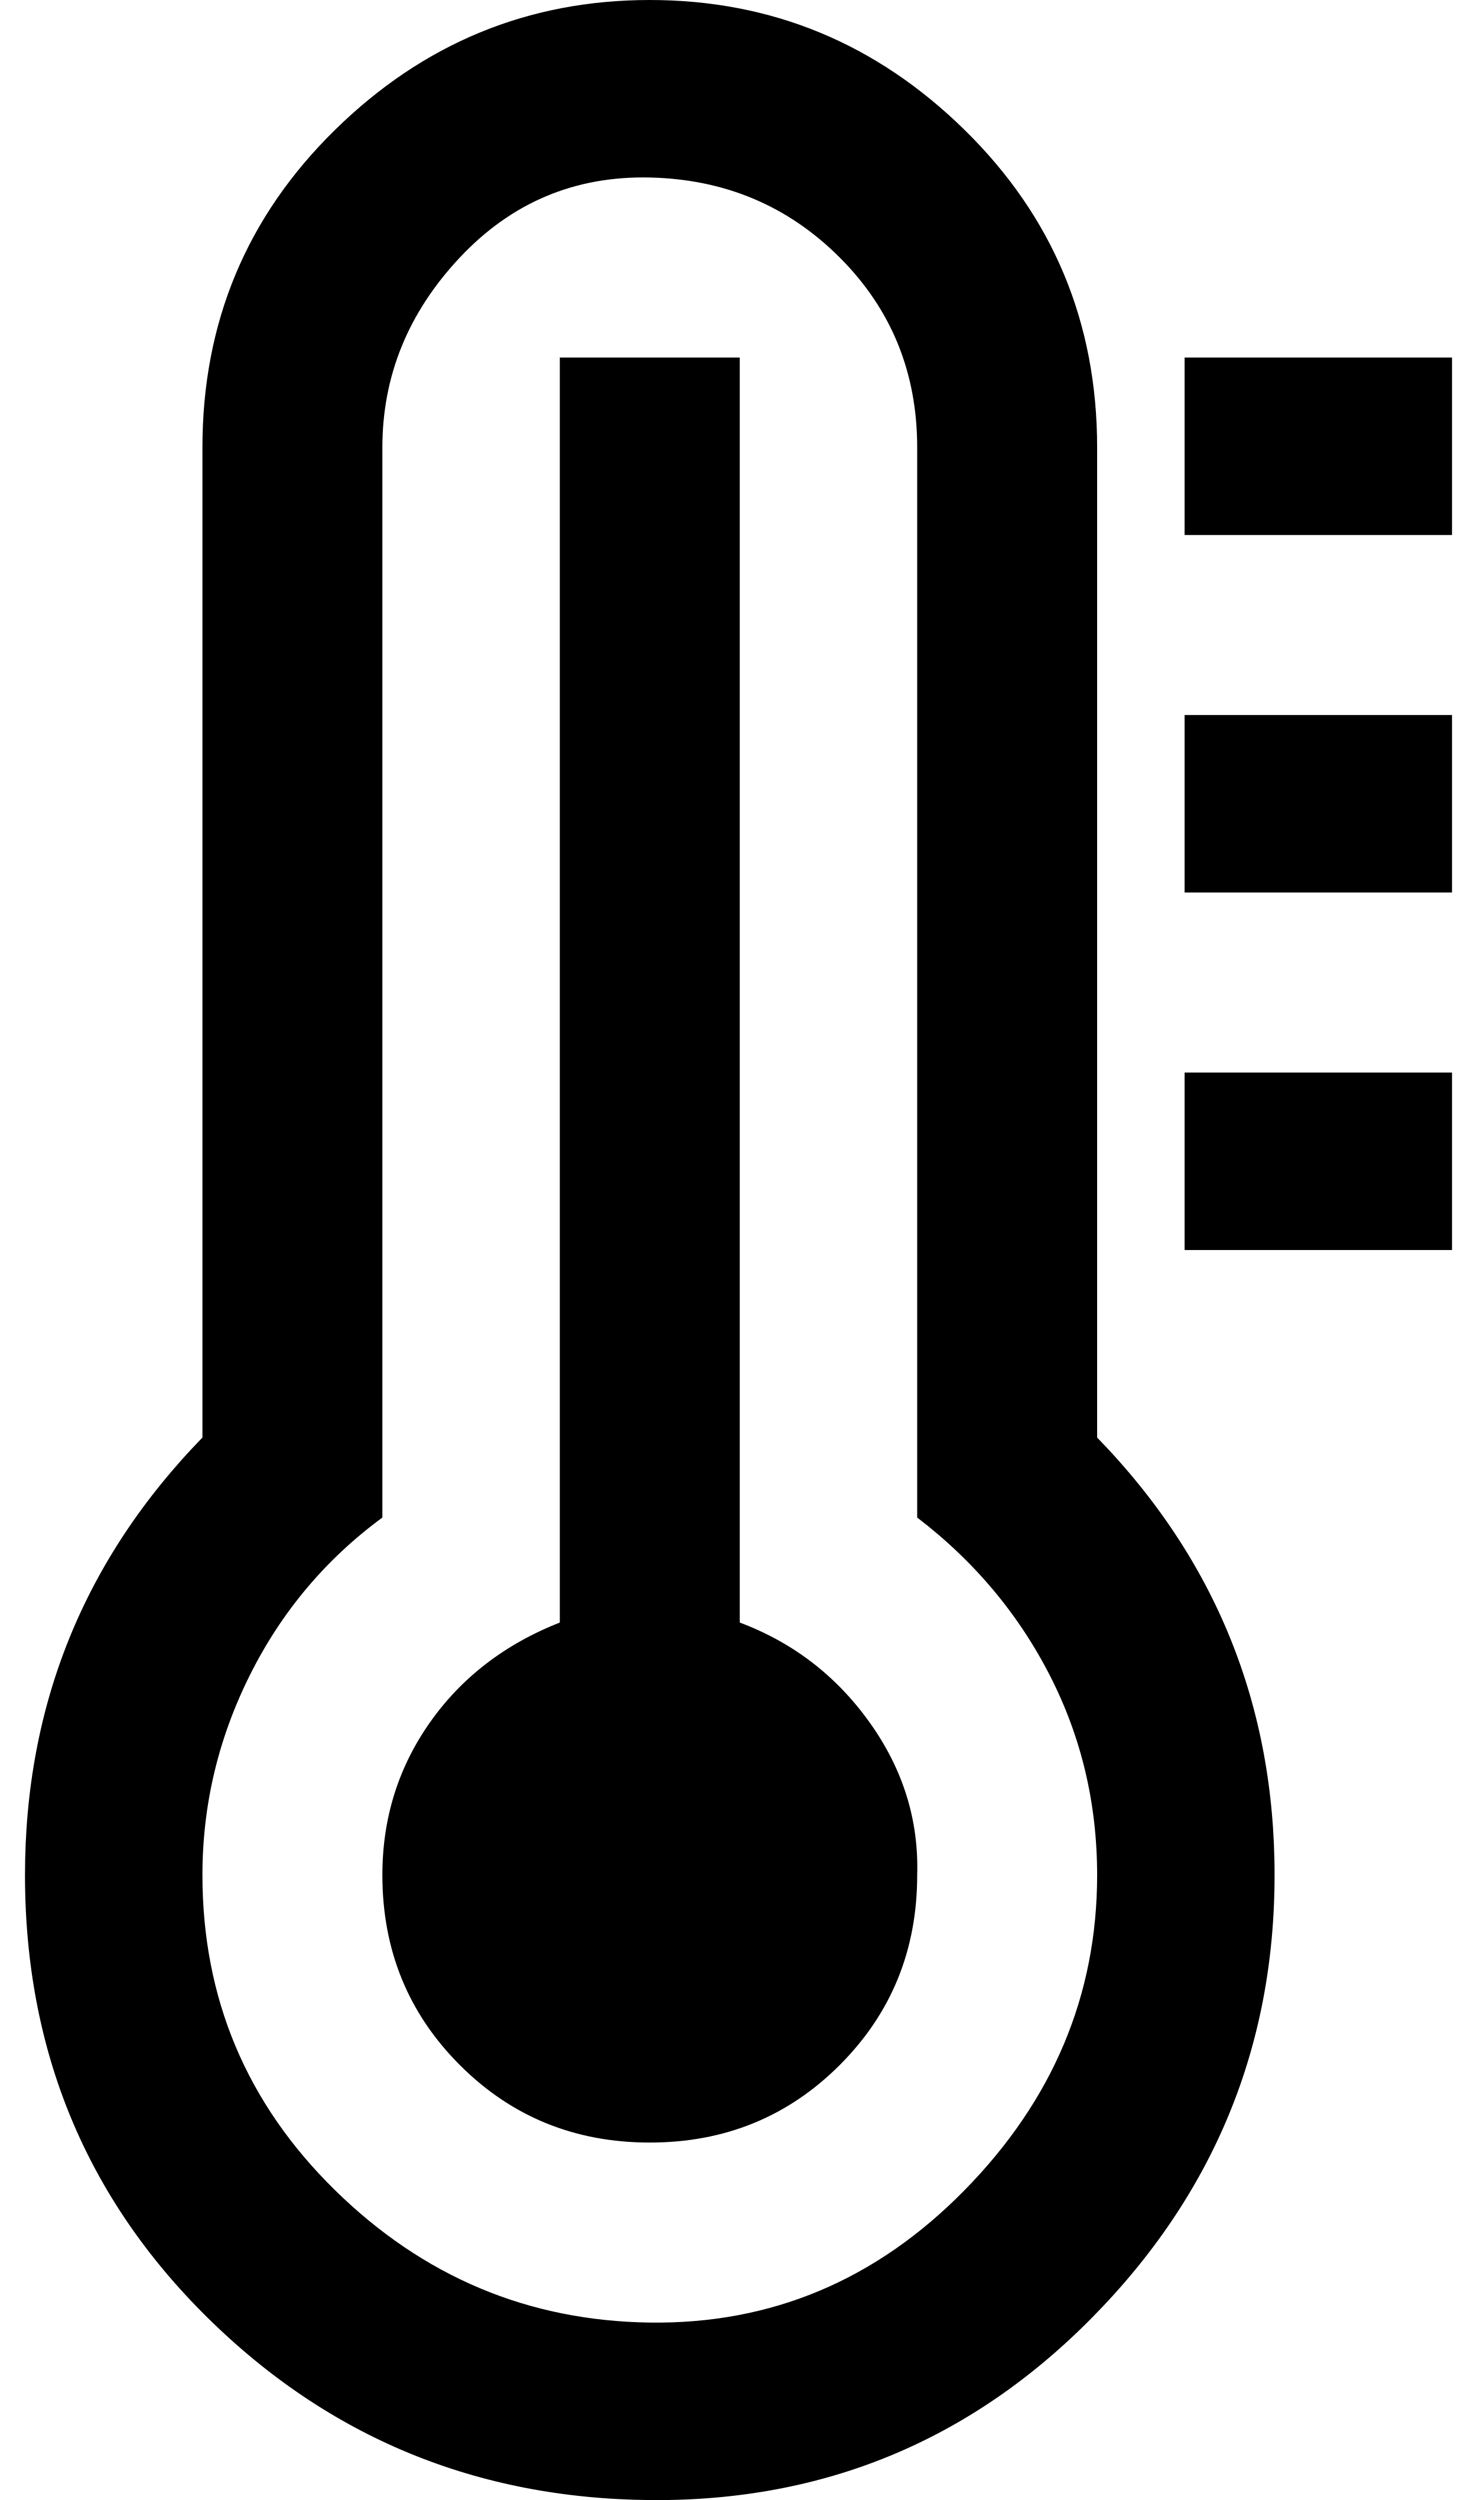
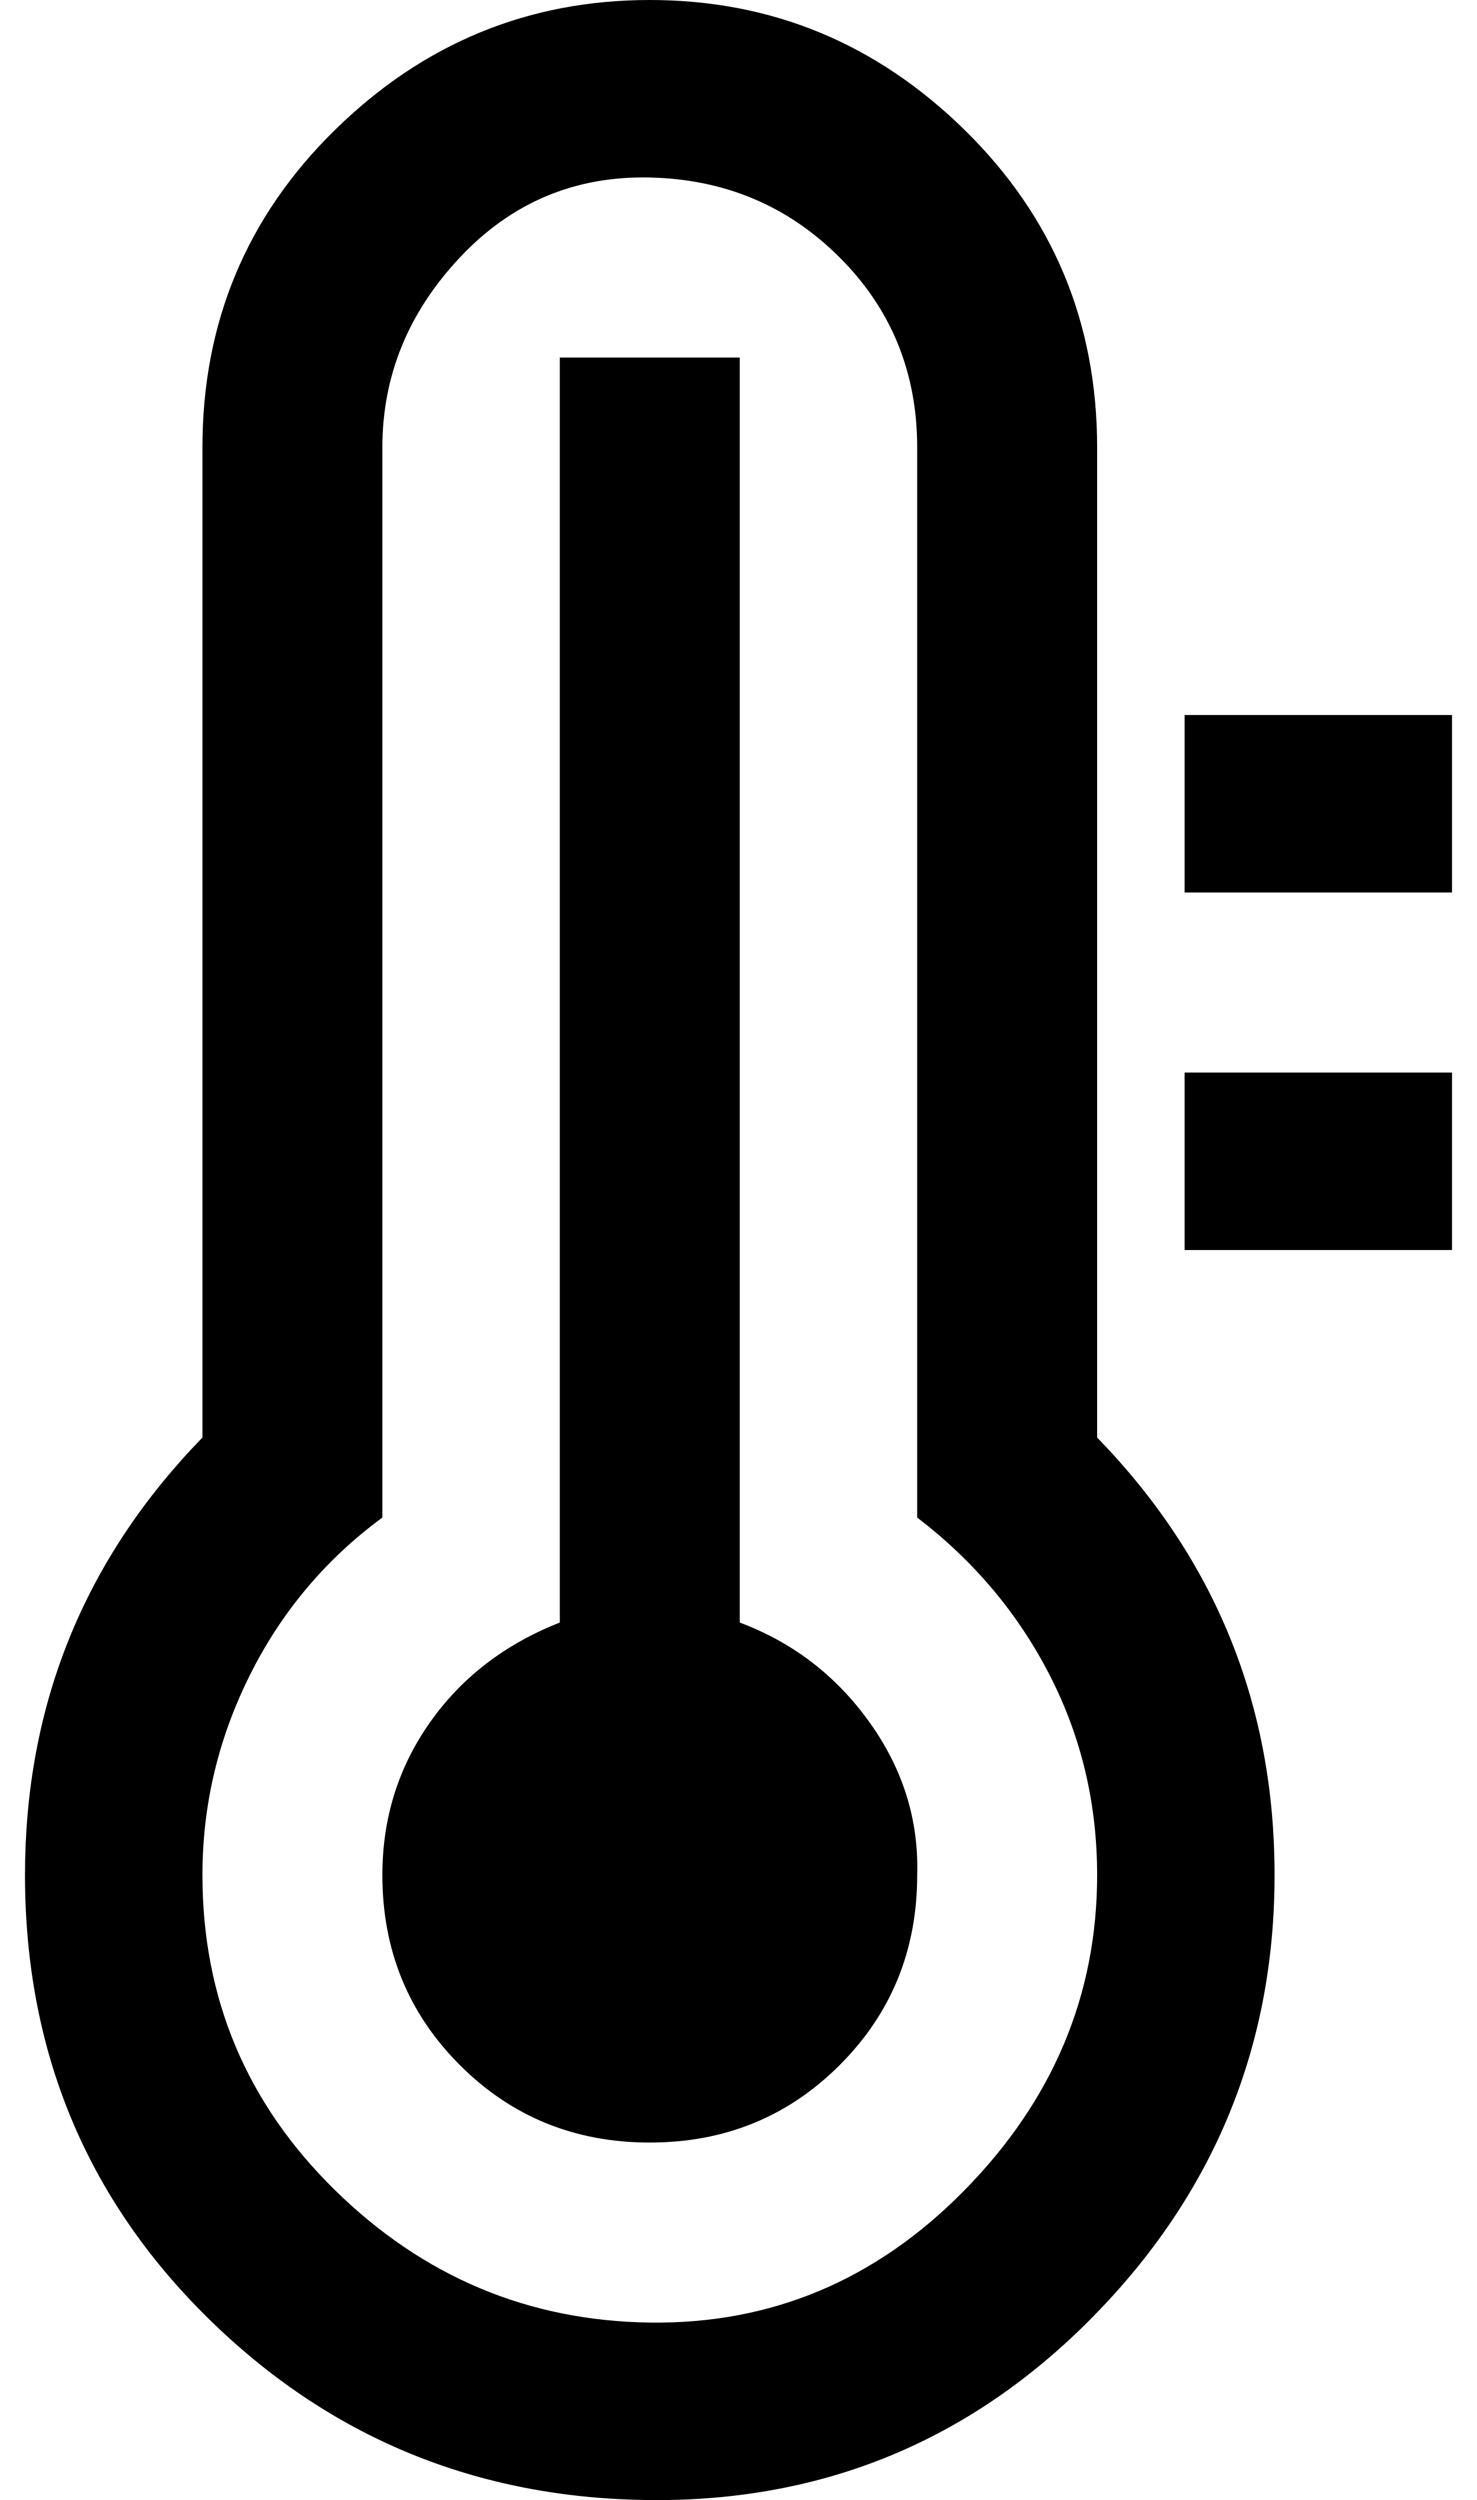
<svg xmlns="http://www.w3.org/2000/svg" version="1.1" viewBox="-10 0 591 1000">
-   <path fill="currentColor" d="M357 750q0 45 -31 76t-76 31t-76 -31t-31 -76q0 -34 19 -61t52 -40v-506h72v506q32 12 52 40t19 61zM429 750q0 -43 -19 -80t-53 -63v-428q0 -45 -31 -76t-76 -32t-76 32t-31 76v428q-34 25 -53 63t-19 80q0 74 53 126t126 53t126 -53t53 -126zM500 750q0 103 -73 177 t-177 73t-177 -73t-73 -177q0 -102 71 -175v-396q0 -75 53 -127t126 -52t126 52t53 127v396q71 73 71 175zM571 429v71h-107v-71h107zM571 286v71h-107v-71h107zM571 143v71h-107v-71h107z" />
+   <path fill="currentColor" d="M357 750q0 45 -31 76t-76 31t-76 -31t-31 -76q0 -34 19 -61t52 -40v-506h72v506q32 12 52 40t19 61zM429 750q0 -43 -19 -80t-53 -63v-428q0 -45 -31 -76t-76 -32t-76 32t-31 76v428q-34 25 -53 63t-19 80q0 74 53 126t126 53t126 -53t53 -126zM500 750q0 103 -73 177 t-177 73t-177 -73t-73 -177q0 -102 71 -175v-396q0 -75 53 -127t126 -52t126 52t53 127v396q71 73 71 175zM571 429v71h-107v-71h107zM571 286v71h-107v-71h107zv71h-107v-71h107z" />
</svg>